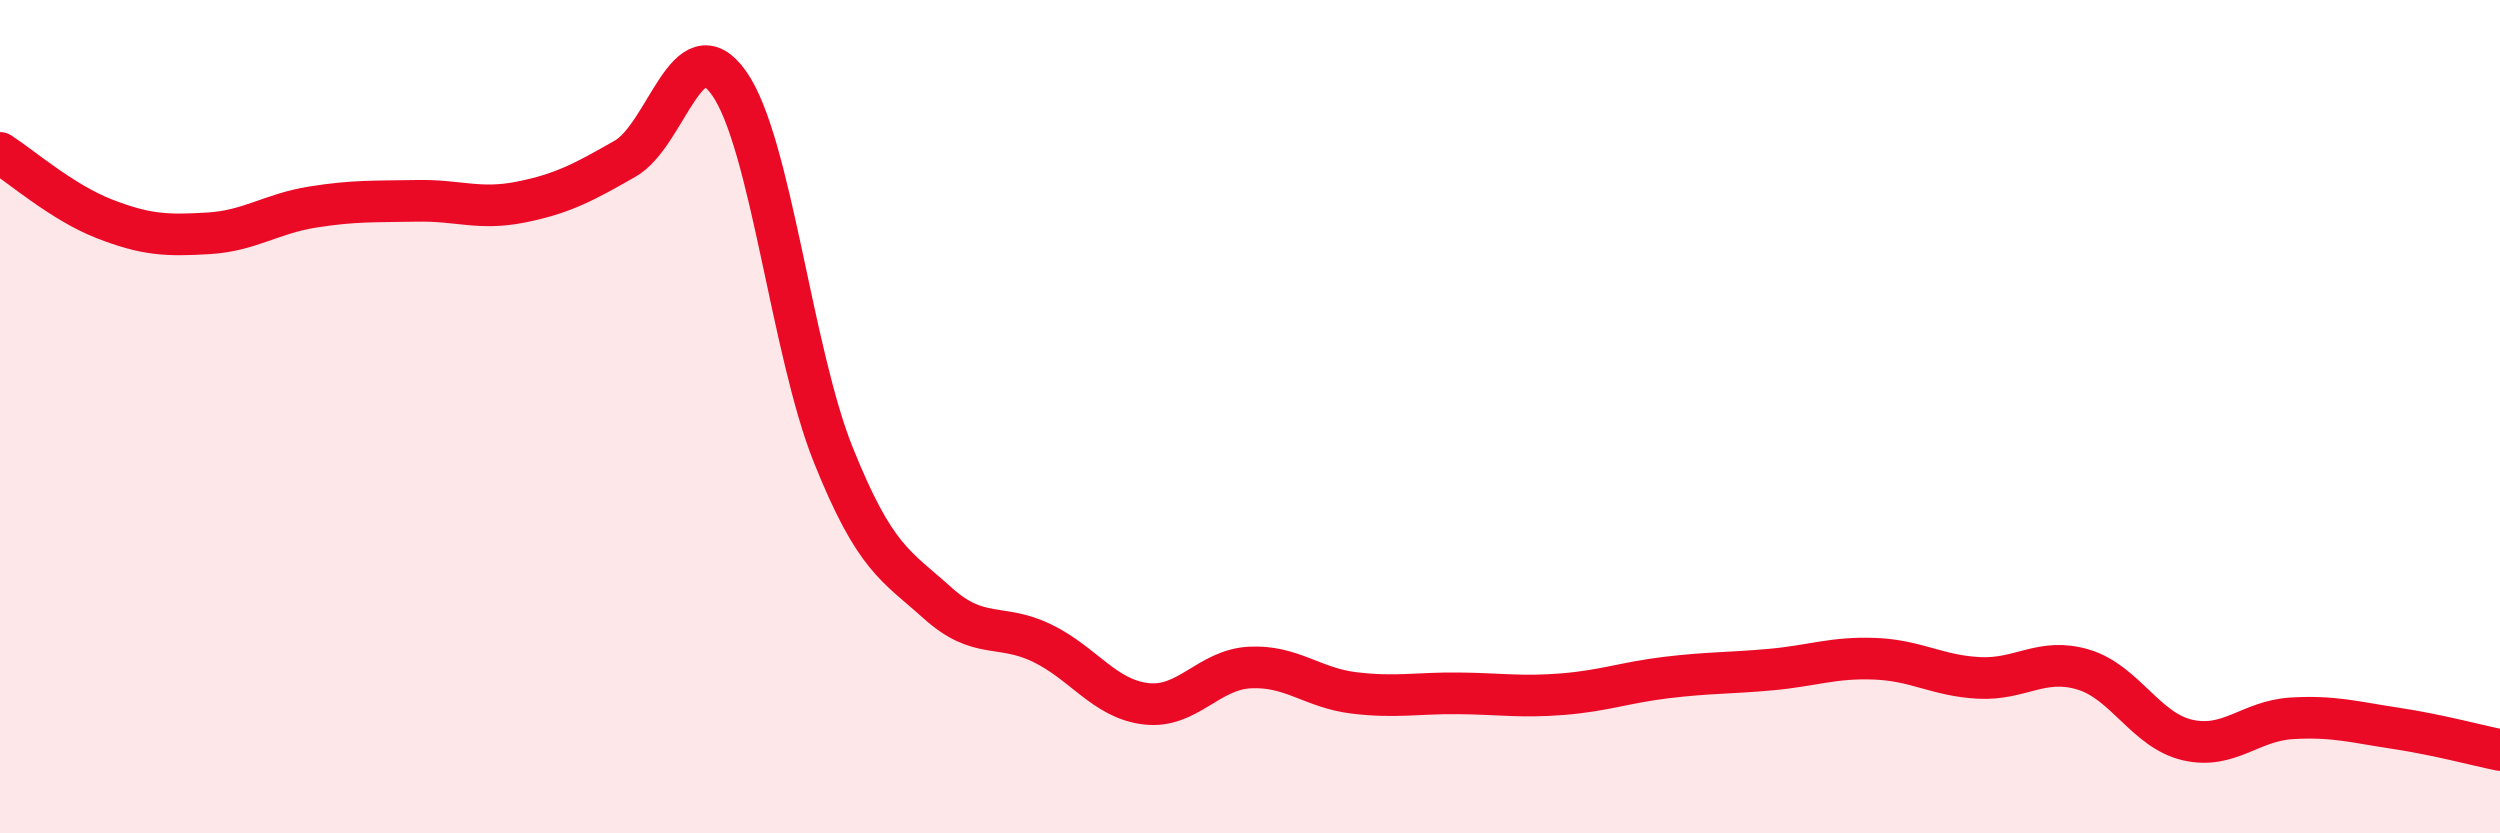
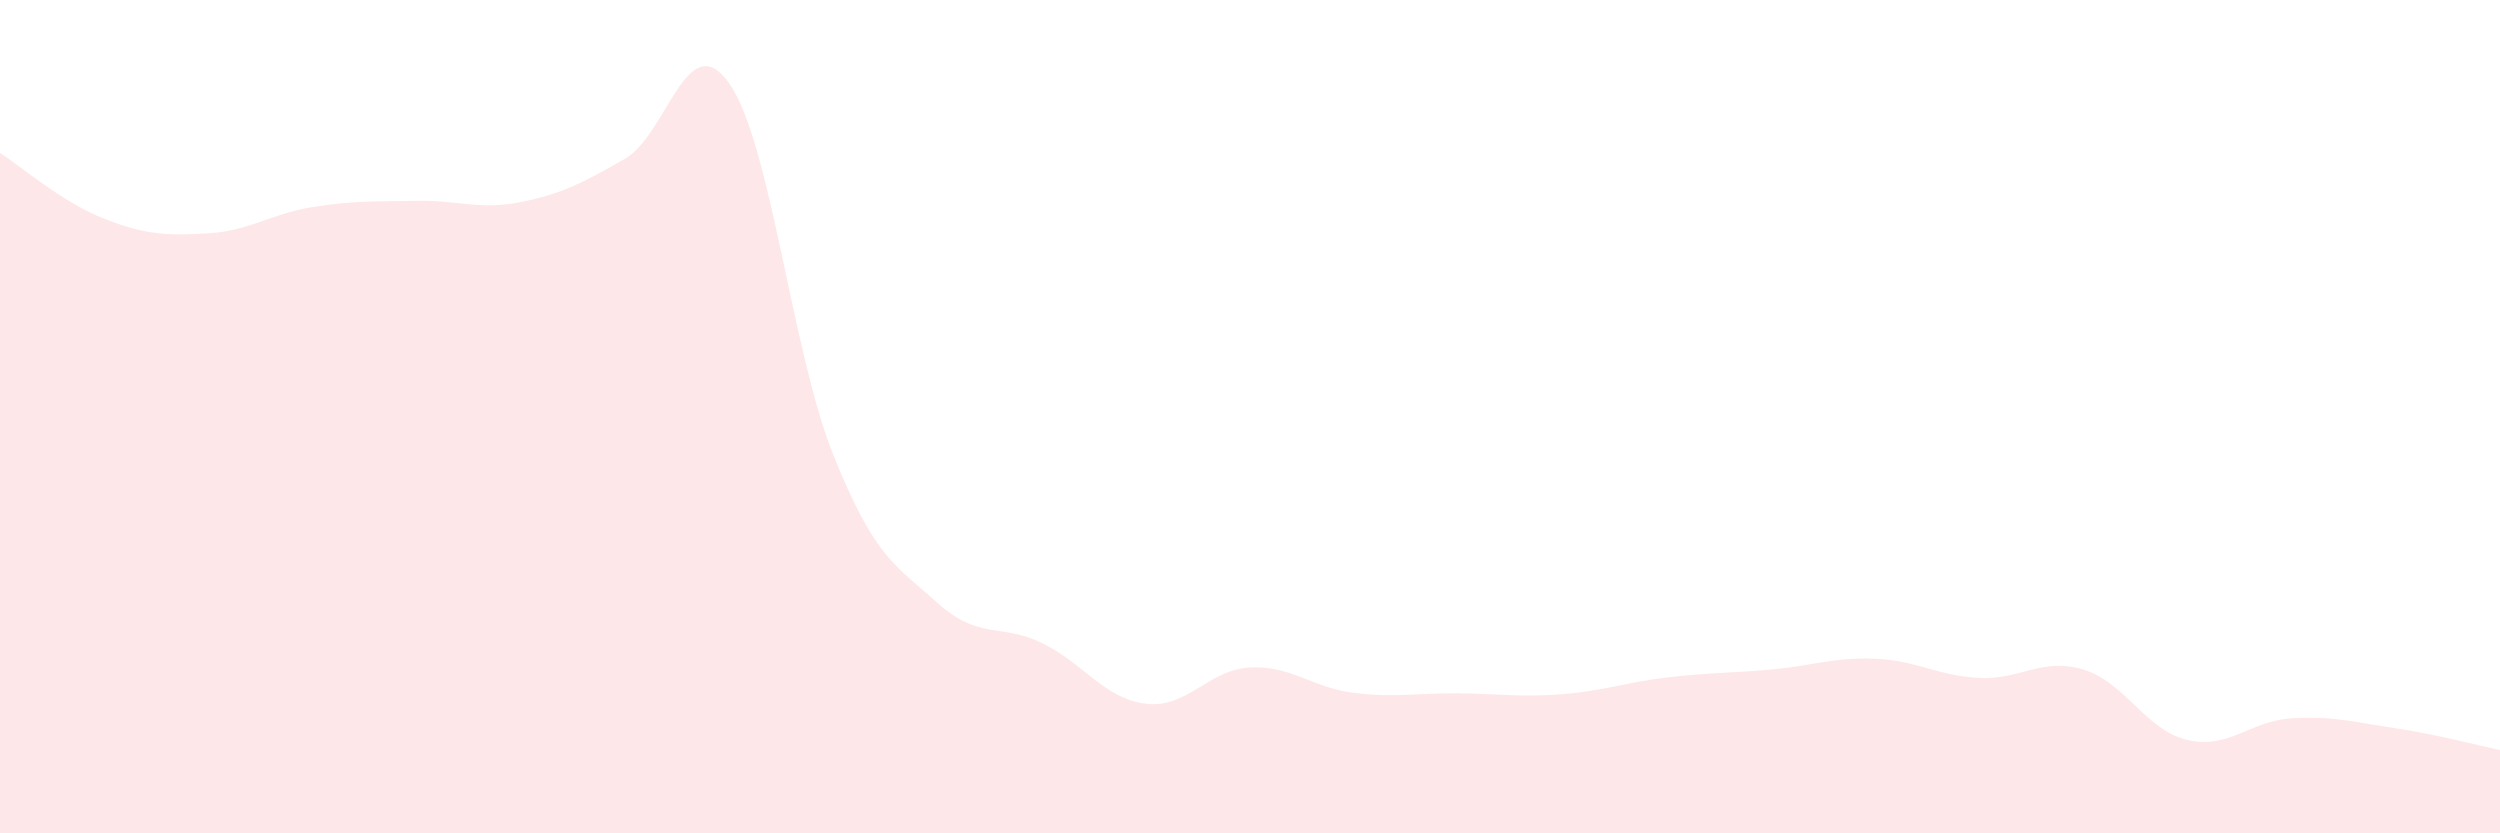
<svg xmlns="http://www.w3.org/2000/svg" width="60" height="20" viewBox="0 0 60 20">
  <path d="M 0,3.67 C 0.5,3.99 1.5,4.86 2.5,5.25 C 3.5,5.64 4,5.66 5,5.6 C 6,5.54 6.5,5.13 7.5,4.97 C 8.5,4.81 9,4.84 10,4.82 C 11,4.8 11.5,5.05 12.5,4.85 C 13.5,4.65 14,4.38 15,3.81 C 16,3.24 16.5,0.58 17.5,2 C 18.5,3.42 19,8.43 20,10.92 C 21,13.41 21.5,13.57 22.5,14.47 C 23.5,15.37 24,14.95 25,15.43 C 26,15.91 26.5,16.77 27.5,16.89 C 28.5,17.01 29,16.07 30,16.02 C 31,15.97 31.5,16.51 32.5,16.63 C 33.5,16.75 34,16.63 35,16.64 C 36,16.65 36.5,16.74 37.5,16.66 C 38.5,16.58 39,16.38 40,16.26 C 41,16.14 41.5,16.16 42.5,16.07 C 43.5,15.98 44,15.77 45,15.81 C 46,15.85 46.5,16.22 47.5,16.27 C 48.5,16.32 49,15.77 50,16.07 C 51,16.37 51.5,17.53 52.5,17.76 C 53.5,17.99 54,17.3 55,17.24 C 56,17.18 56.5,17.33 57.5,17.48 C 58.5,17.63 59.5,17.9 60,18L60 20L0 20Z" fill="#EB0A25" opacity="0.1" stroke-linecap="round" stroke-linejoin="round" />
-   <path d="M 0,3.67 C 0.5,3.99 1.5,4.86 2.5,5.25 C 3.5,5.64 4,5.66 5,5.6 C 6,5.54 6.5,5.13 7.5,4.97 C 8.5,4.81 9,4.84 10,4.82 C 11,4.8 11.5,5.05 12.5,4.85 C 13.5,4.65 14,4.38 15,3.81 C 16,3.24 16.5,0.58 17.5,2 C 18.5,3.42 19,8.43 20,10.92 C 21,13.41 21.5,13.57 22.5,14.47 C 23.5,15.37 24,14.95 25,15.43 C 26,15.91 26.5,16.77 27.5,16.89 C 28.5,17.01 29,16.07 30,16.02 C 31,15.97 31.5,16.51 32.5,16.63 C 33.5,16.75 34,16.63 35,16.64 C 36,16.65 36.5,16.74 37.5,16.66 C 38.5,16.58 39,16.38 40,16.26 C 41,16.14 41.5,16.16 42.5,16.07 C 43.5,15.98 44,15.77 45,15.81 C 46,15.85 46.5,16.22 47.5,16.27 C 48.5,16.32 49,15.77 50,16.07 C 51,16.37 51.5,17.53 52.5,17.76 C 53.5,17.99 54,17.3 55,17.24 C 56,17.18 56.5,17.33 57.5,17.48 C 58.5,17.63 59.5,17.9 60,18" stroke="#EB0A25" stroke-width="1" fill="none" stroke-linecap="round" stroke-linejoin="round" />
</svg>